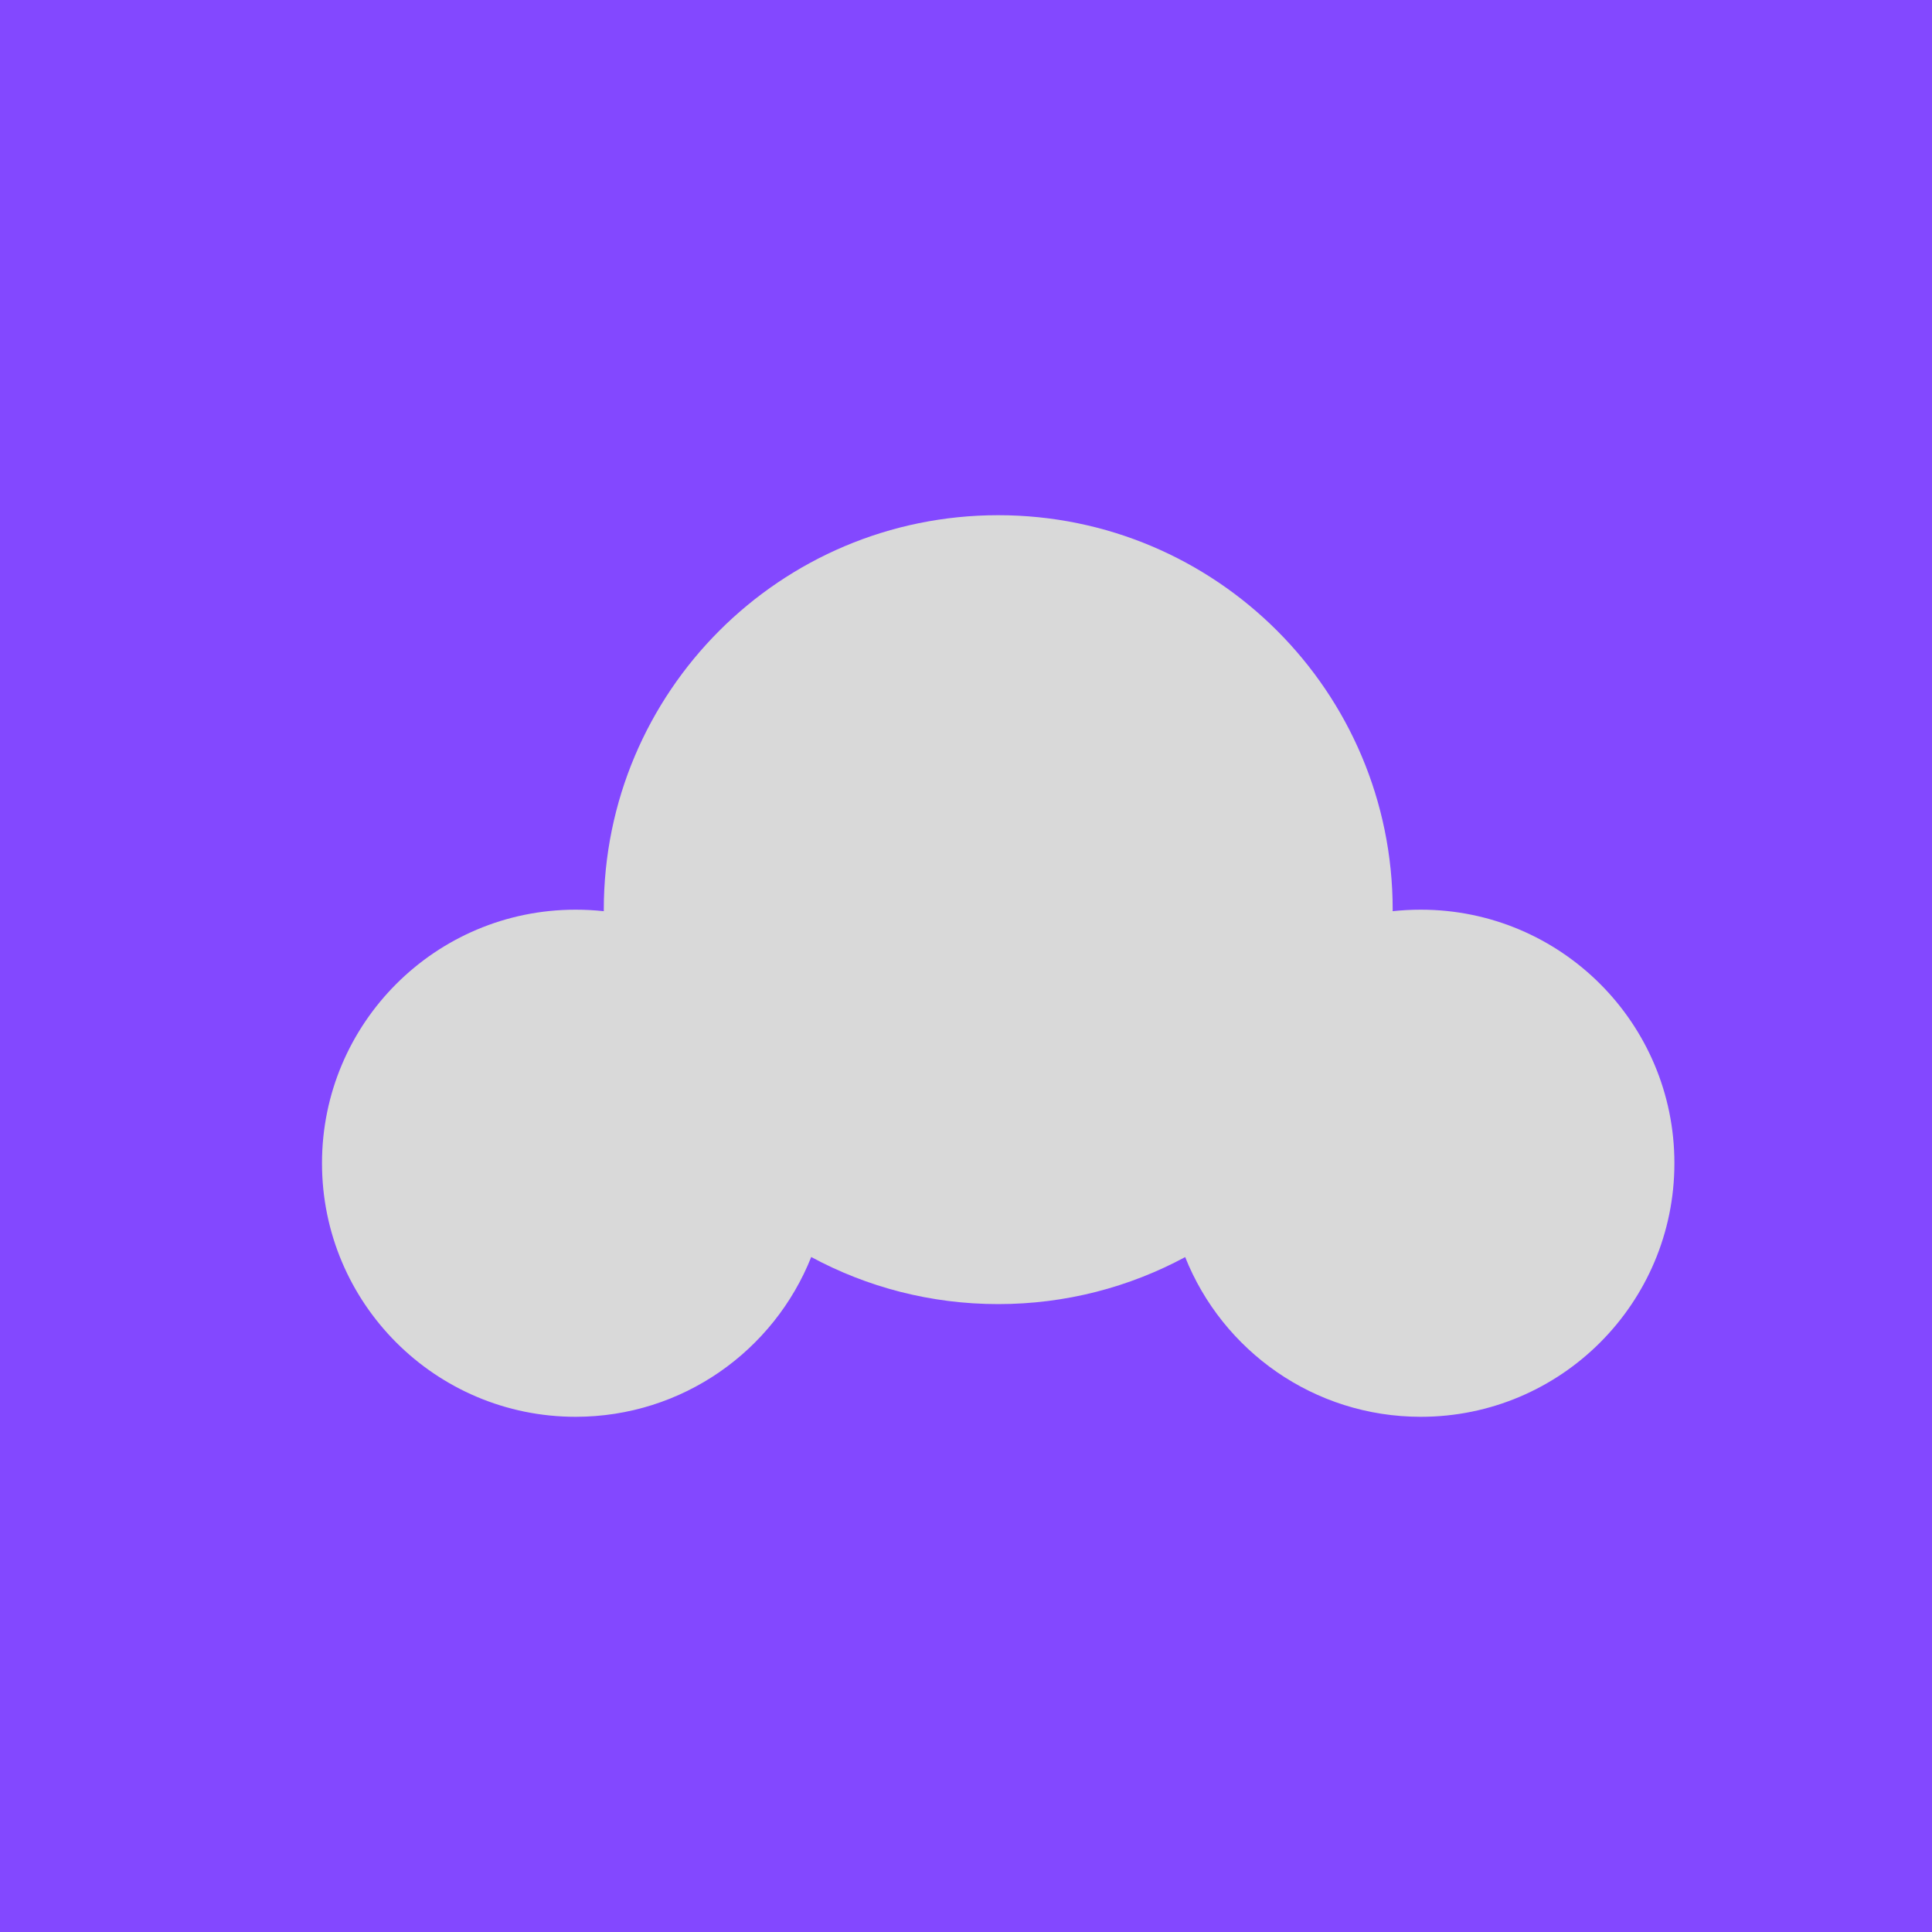
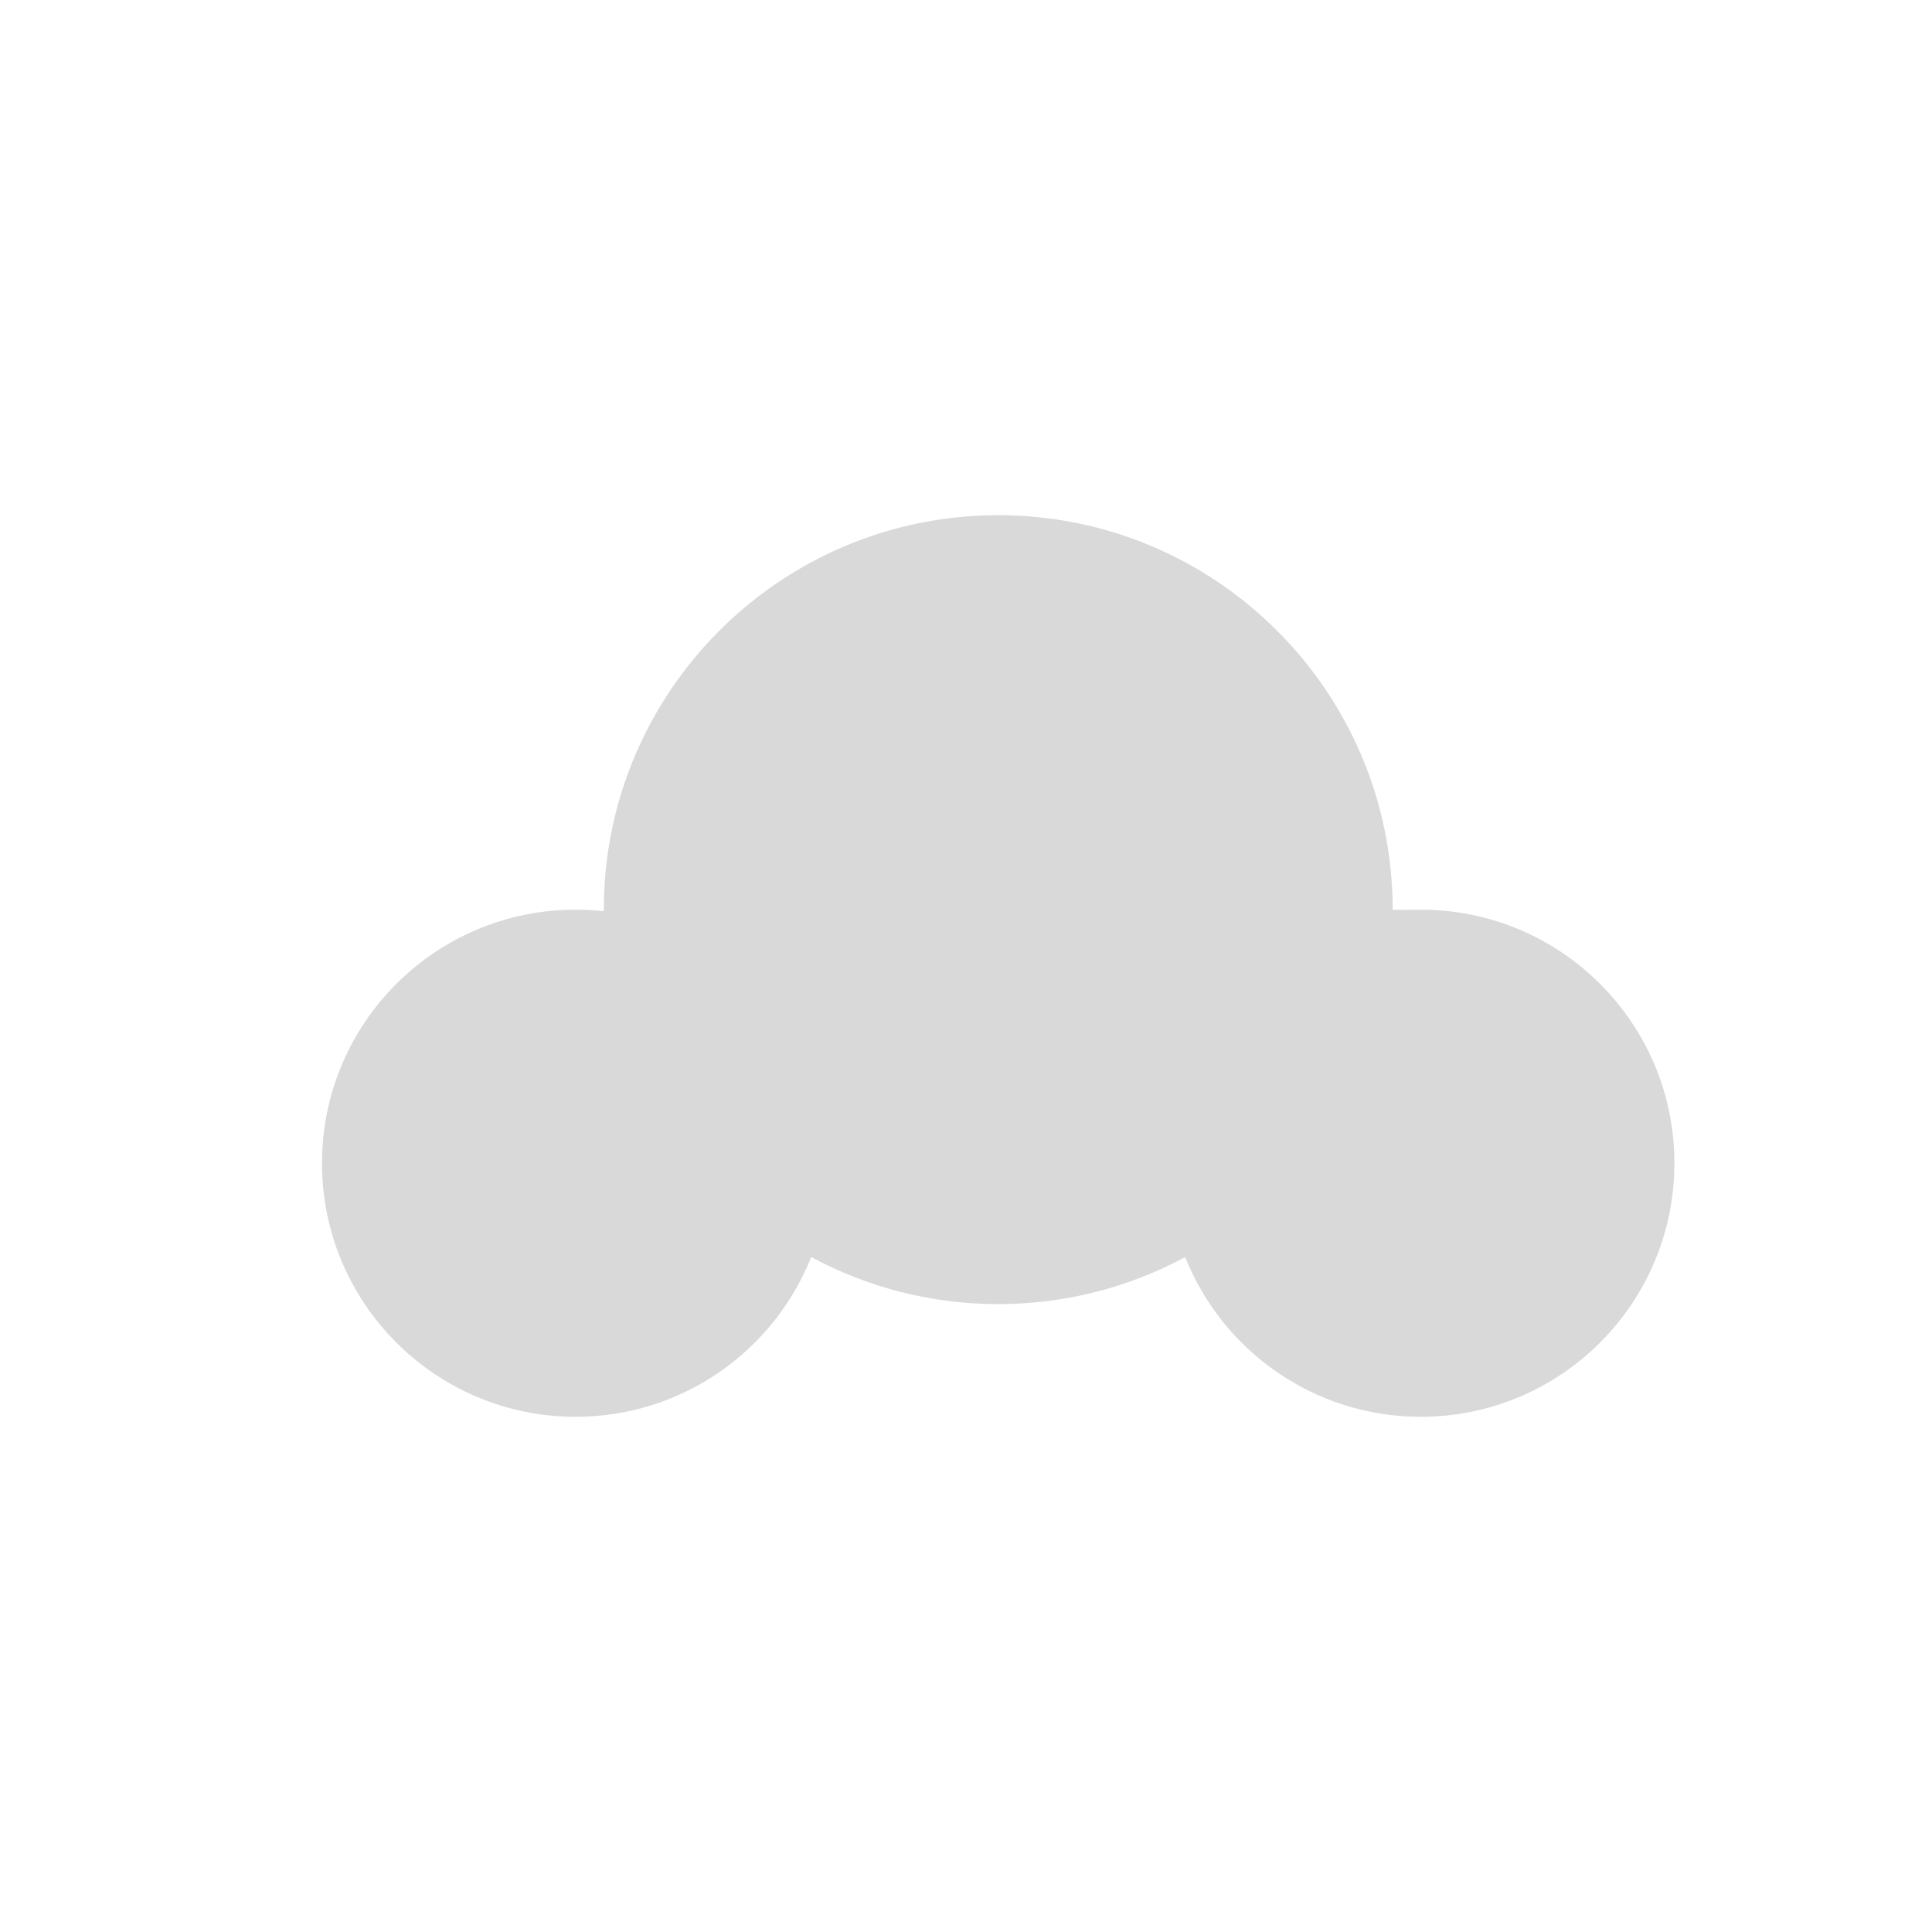
<svg xmlns="http://www.w3.org/2000/svg" width="27" height="27" viewBox="0 0 27 27" fill="none">
-   <rect width="27" height="27" fill="#8348FF" />
-   <path fill-rule="evenodd" clip-rule="evenodd" d="M19.463 12.713L19.462 12.734C19.592 12.72 19.723 12.713 19.856 12.713C21.813 12.713 23.4 14.299 23.4 16.256C23.4 18.213 21.813 19.8 19.856 19.8C18.362 19.8 17.084 18.876 16.563 17.568C15.785 17.987 14.896 18.225 13.95 18.225C13.005 18.225 12.115 17.987 11.337 17.567C10.816 18.876 9.538 19.8 8.044 19.8C6.087 19.8 4.5 18.213 4.5 16.256C4.5 14.299 6.087 12.713 8.044 12.713C8.177 12.713 8.308 12.72 8.438 12.734C8.438 12.727 8.438 12.72 8.438 12.713C8.438 9.668 10.906 7.2 13.95 7.2C16.994 7.2 19.463 9.668 19.463 12.713Z" fill="#D9D9D9" />
+   <path fill-rule="evenodd" clip-rule="evenodd" d="M19.463 12.713C19.592 12.72 19.723 12.713 19.856 12.713C21.813 12.713 23.4 14.299 23.4 16.256C23.4 18.213 21.813 19.8 19.856 19.8C18.362 19.8 17.084 18.876 16.563 17.568C15.785 17.987 14.896 18.225 13.95 18.225C13.005 18.225 12.115 17.987 11.337 17.567C10.816 18.876 9.538 19.8 8.044 19.8C6.087 19.8 4.5 18.213 4.5 16.256C4.5 14.299 6.087 12.713 8.044 12.713C8.177 12.713 8.308 12.72 8.438 12.734C8.438 12.727 8.438 12.72 8.438 12.713C8.438 9.668 10.906 7.2 13.95 7.2C16.994 7.2 19.463 9.668 19.463 12.713Z" fill="#D9D9D9" />
</svg>